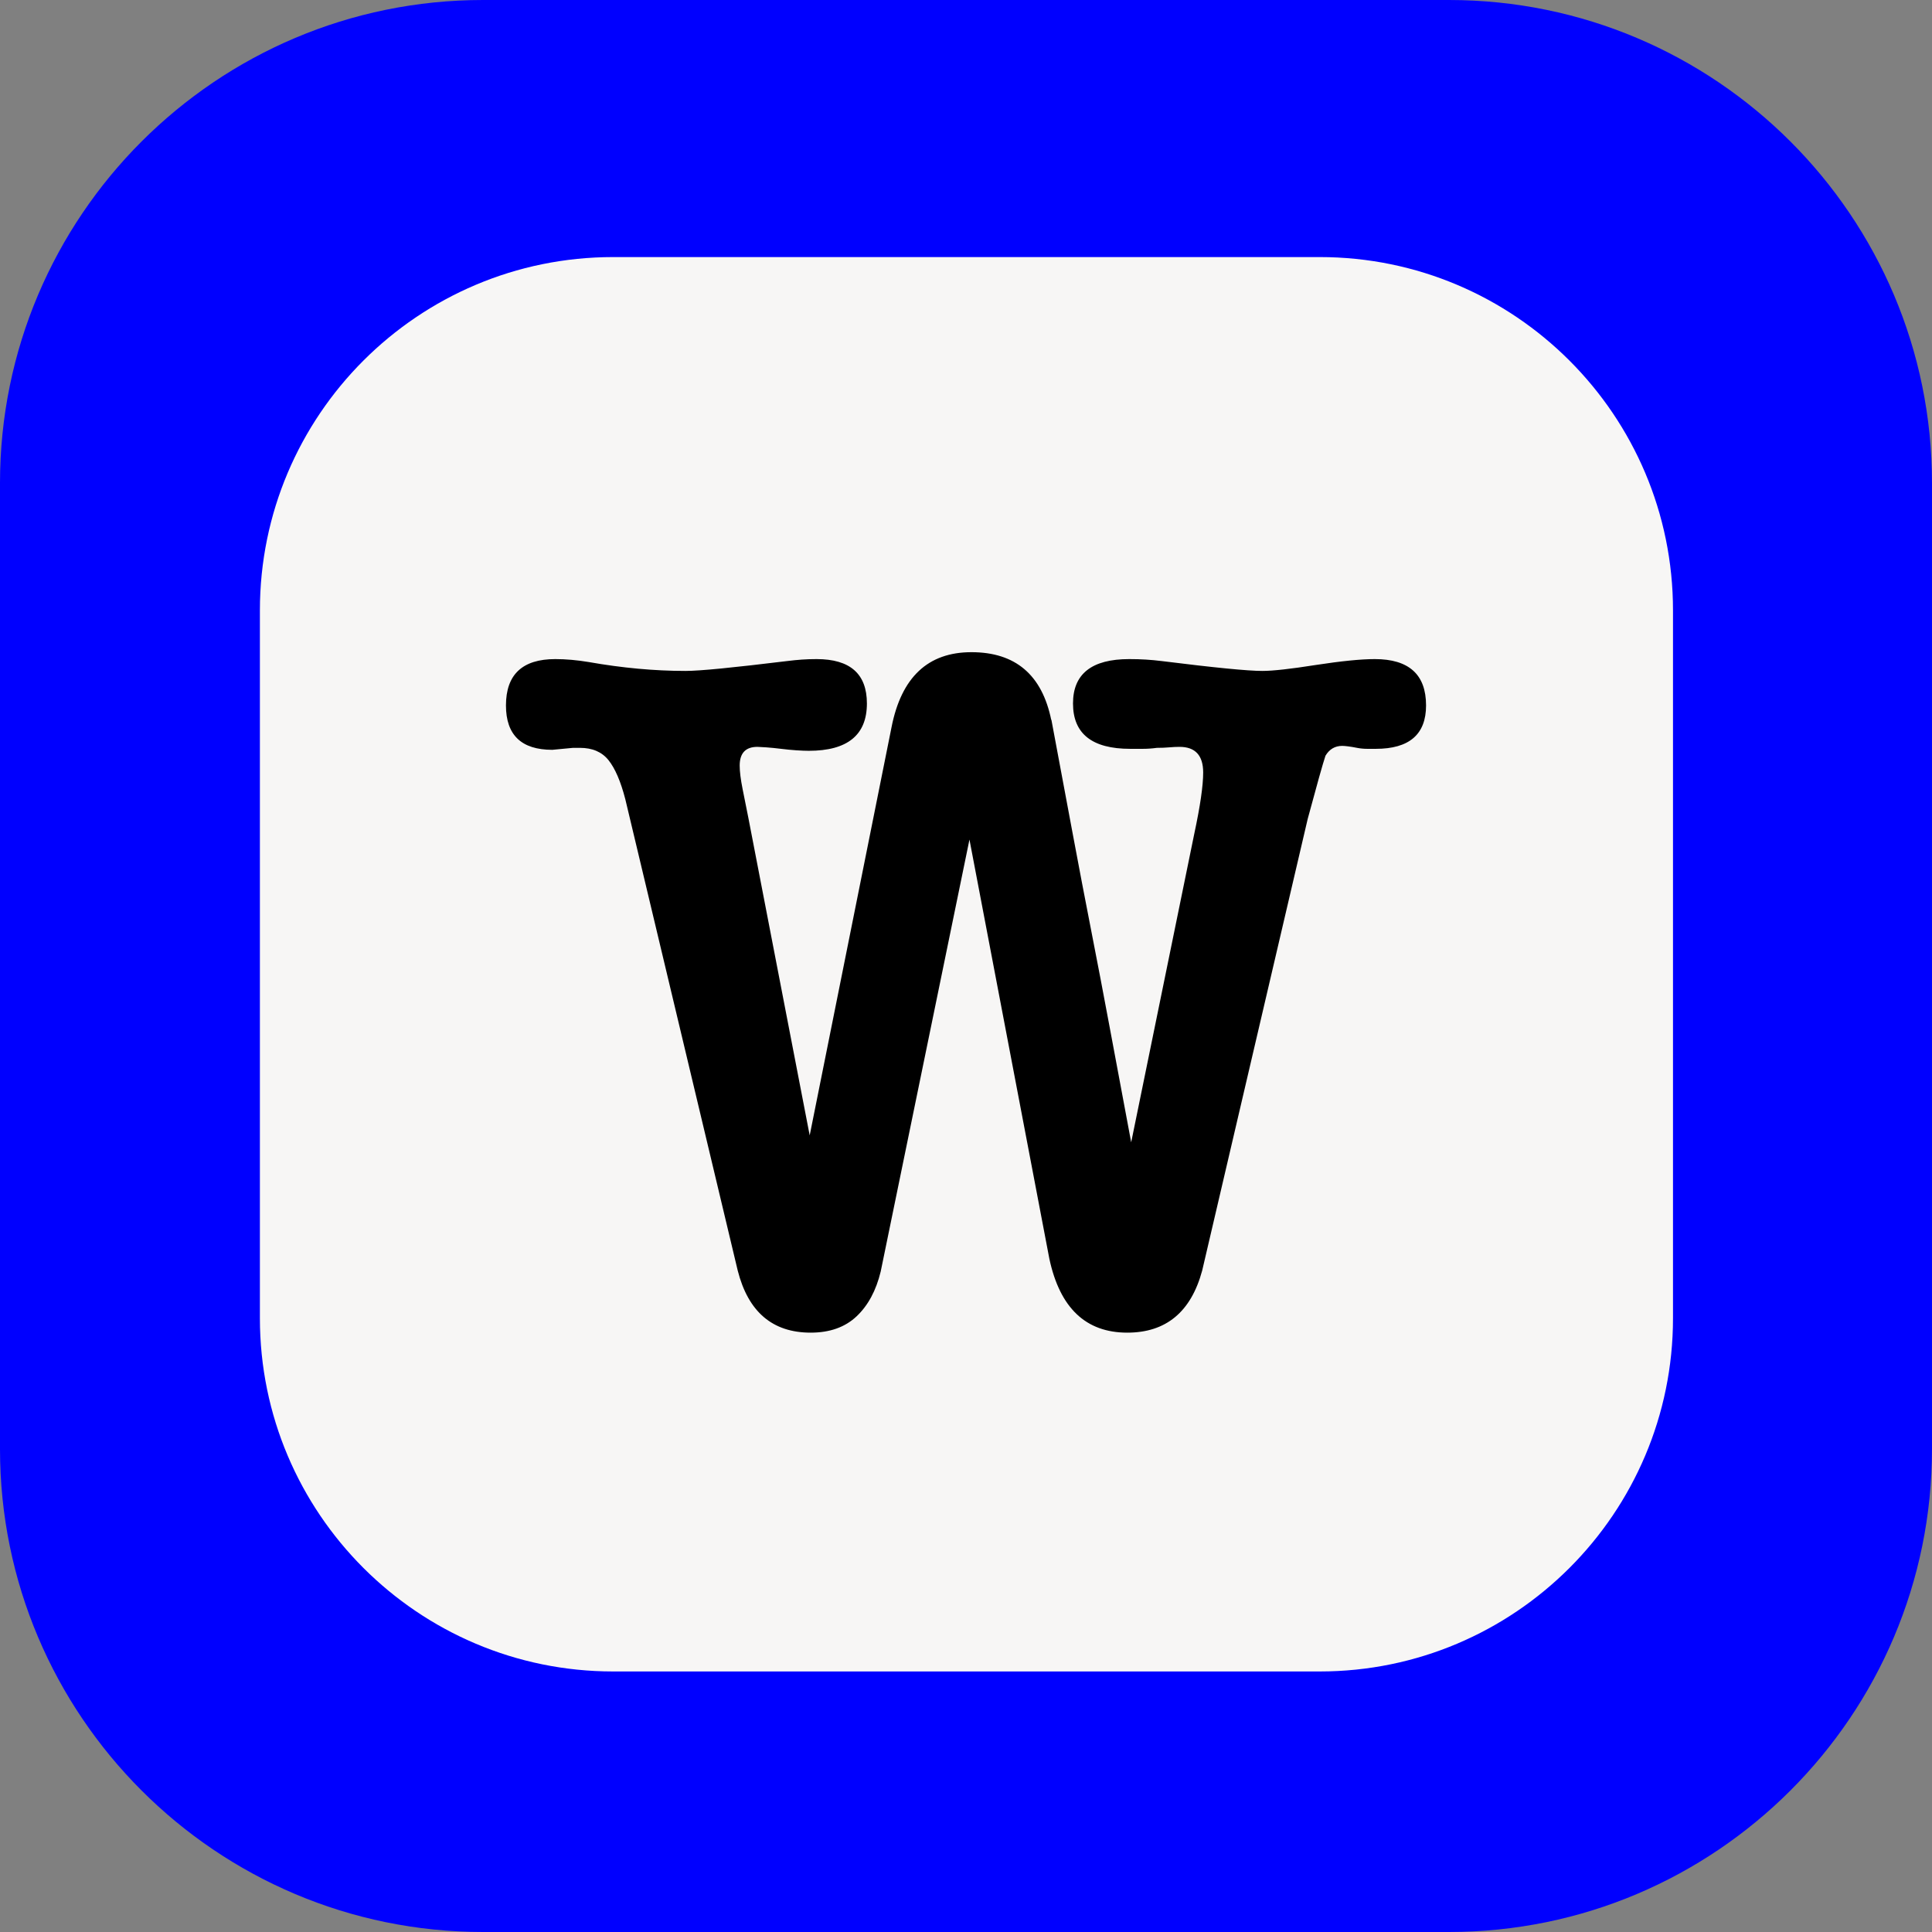
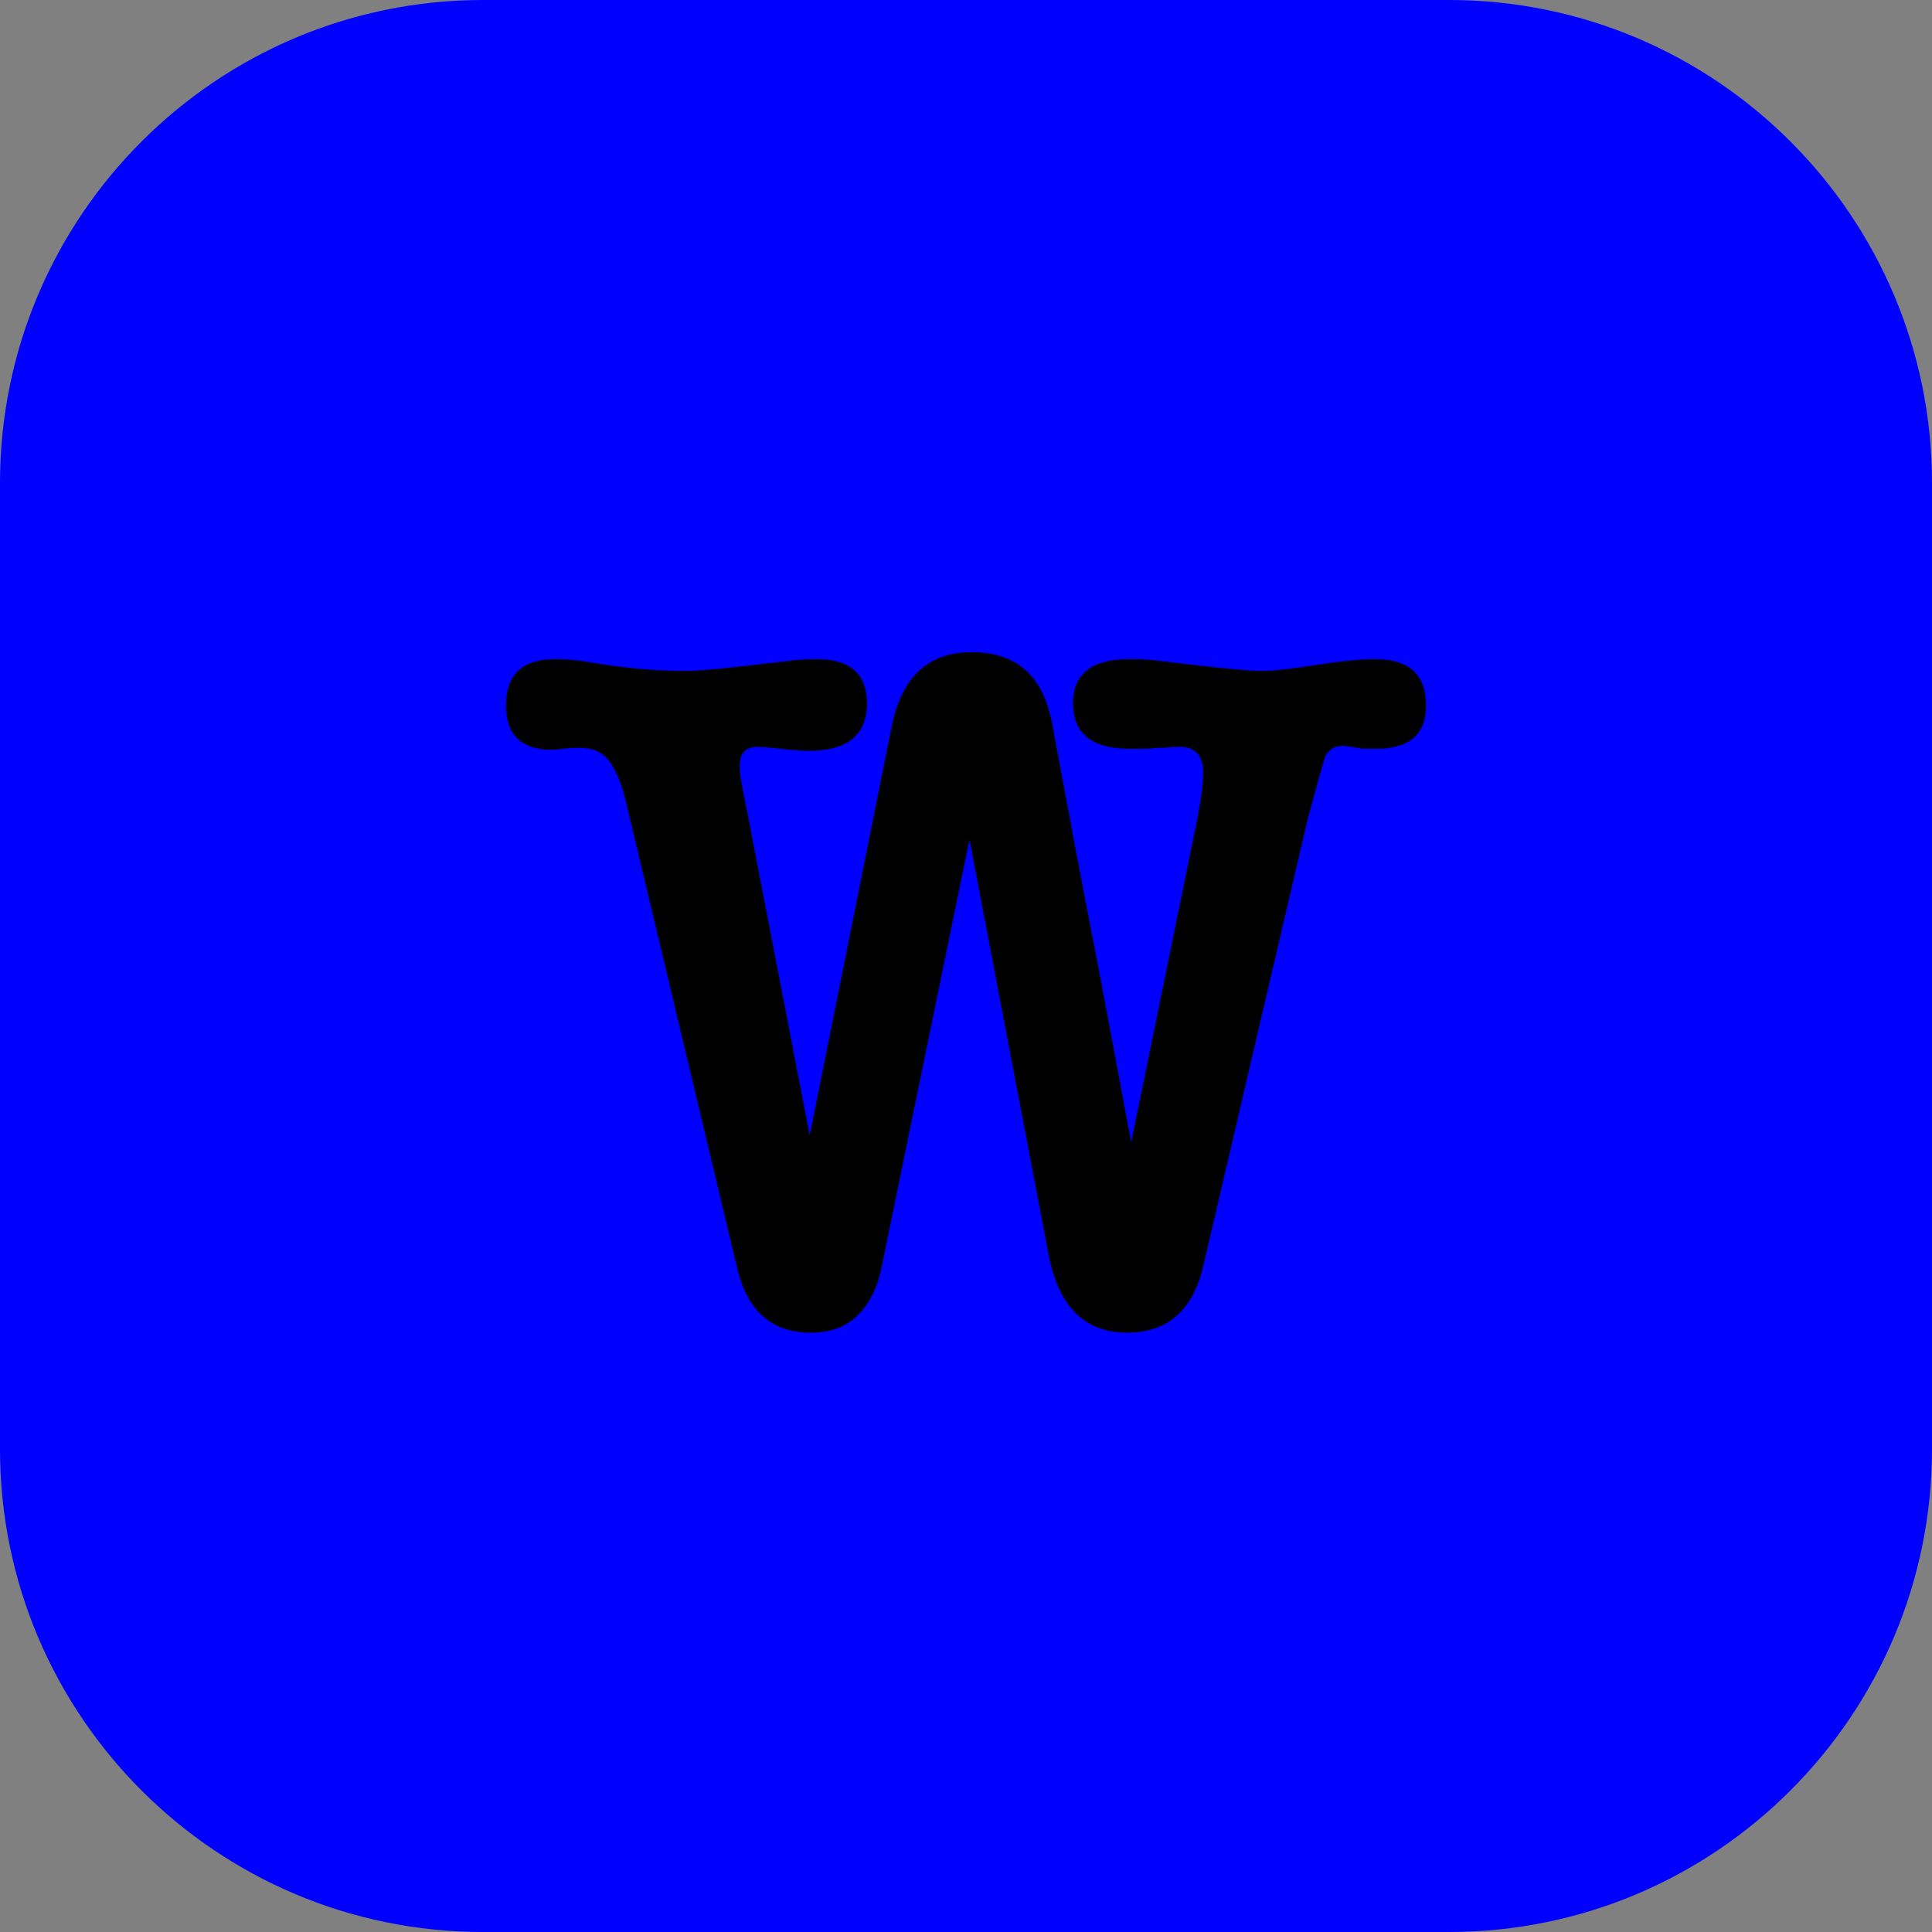
<svg xmlns="http://www.w3.org/2000/svg" xmlns:ns1="http://www.serif.com/" width="100%" height="100%" viewBox="0 0 512 512" version="1.1" xml:space="preserve" style="fill-rule:evenodd;clip-rule:evenodd;stroke-linejoin:round;stroke-miterlimit:2;">
  <rect x="0" y="0" width="512" height="512" fill="#808080" stroke="none" />
  <rect id="Artboard1" x="0" y="0" width="512" height="512" style="fill:none;" />
  <g id="Artboard11" ns1:id="Artboard1">
    <path d="M512,128l0,256c0,70.645 -57.355,128 -128,128l-256,0c-70.645,0 -128,-57.355 -128,-128l0,-256c0,-70.645 57.355,-128 128,-128l256,0c70.645,0 128,57.355 128,128Z" style="fill:#00f;" />
-     <path d="M443.361,161.747l-0,187.587c-0,51.671 -41.95,93.621 -93.621,93.621l-187.243,0c-51.671,0 -93.621,-41.95 -93.621,-93.621l-0,-187.587c-0,-51.671 41.95,-93.621 93.621,-93.621l187.243,-0c51.671,-0 93.621,41.95 93.621,93.621Z" style="fill:#f7f6f5;" />
    <path d="M198.374,217.004l16.203,83.891l21.692,-108.196c2.613,-13.242 9.669,-19.863 21.168,-19.863c11.674,0 18.73,6.011 21.169,18.033l0,-0.261c2.091,11.15 3.964,21.169 5.619,30.054c1.655,8.886 3.31,17.554 4.966,26.004c1.655,8.45 3.31,17.118 4.965,26.004c1.655,8.885 3.528,18.904 5.619,30.054l16.726,-81.8c1.568,-7.318 2.352,-12.719 2.352,-16.204c0,-4.53 -2.091,-6.795 -6.272,-6.795c-0.871,0 -1.786,0.044 -2.744,0.131c-0.958,0.087 -2.047,0.131 -3.267,0.131c-1.22,0.174 -2.483,0.261 -3.789,0.261l-3.267,0c-10.106,0 -15.158,-4.007 -15.158,-12.022c-0,-7.84 4.965,-11.76 14.896,-11.76c1.568,-0 3.049,0.043 4.443,0.131c1.394,0.087 2.788,0.217 4.182,0.392c6.969,0.871 12.675,1.524 17.118,1.96c4.443,0.435 7.622,0.653 9.539,0.653c2.787,-0 7.492,-0.523 14.112,-1.568c6.795,-1.045 12.022,-1.568 15.681,-1.568c9.06,-0 13.59,4.094 13.59,12.283c-0,7.666 -4.443,11.499 -13.329,11.499l-2.221,0c-0.958,0 -1.873,-0.087 -2.744,-0.261c-0.871,-0.174 -1.655,-0.305 -2.352,-0.392c-0.697,-0.087 -1.22,-0.131 -1.568,-0.131c-1.917,0 -3.398,0.871 -4.443,2.614c-0.349,1.045 -0.915,2.961 -1.699,5.749c-0.784,2.788 -1.786,6.447 -3.005,10.977l-27.964,119.695c-2.962,10.976 -9.583,16.465 -19.862,16.465c-10.977,-0 -17.859,-6.534 -20.646,-19.601l-21.169,-111.071l-23.521,114.468c-1.22,5.053 -3.354,9.017 -6.403,11.891c-3.049,2.875 -7.1,4.313 -12.153,4.313c-10.105,-0 -16.551,-5.489 -19.339,-16.465l-29.793,-124.922c-1.22,-4.705 -2.701,-8.146 -4.443,-10.323c-1.742,-2.178 -4.269,-3.267 -7.579,-3.267l-1.829,-0l-5.489,0.522c-8.188,0 -12.283,-3.92 -12.283,-11.76c0,-8.189 4.356,-12.283 13.067,-12.283c2.788,-0 5.75,0.261 8.886,0.784c8.886,1.568 17.423,2.352 25.612,2.352c1.916,-0 5.096,-0.218 9.539,-0.653c4.443,-0.436 10.236,-1.089 17.379,-1.96c1.394,-0.175 2.701,-0.305 3.92,-0.392c1.22,-0.088 2.527,-0.131 3.92,-0.131c8.886,-0 13.329,3.92 13.329,11.76c-0,8.363 -5.14,12.545 -15.419,12.545c-0.871,-0 -1.96,-0.044 -3.267,-0.131c-1.307,-0.087 -2.657,-0.218 -4.051,-0.392c-1.394,-0.174 -2.7,-0.305 -3.92,-0.392c-1.22,-0.087 -2.004,-0.131 -2.352,-0.131c-3.136,0 -4.704,1.656 -4.704,4.966c-0,1.568 0.261,3.659 0.784,6.272l1.568,7.841Z" style="fill-rule:nonzero;" />
  </g>
</svg>